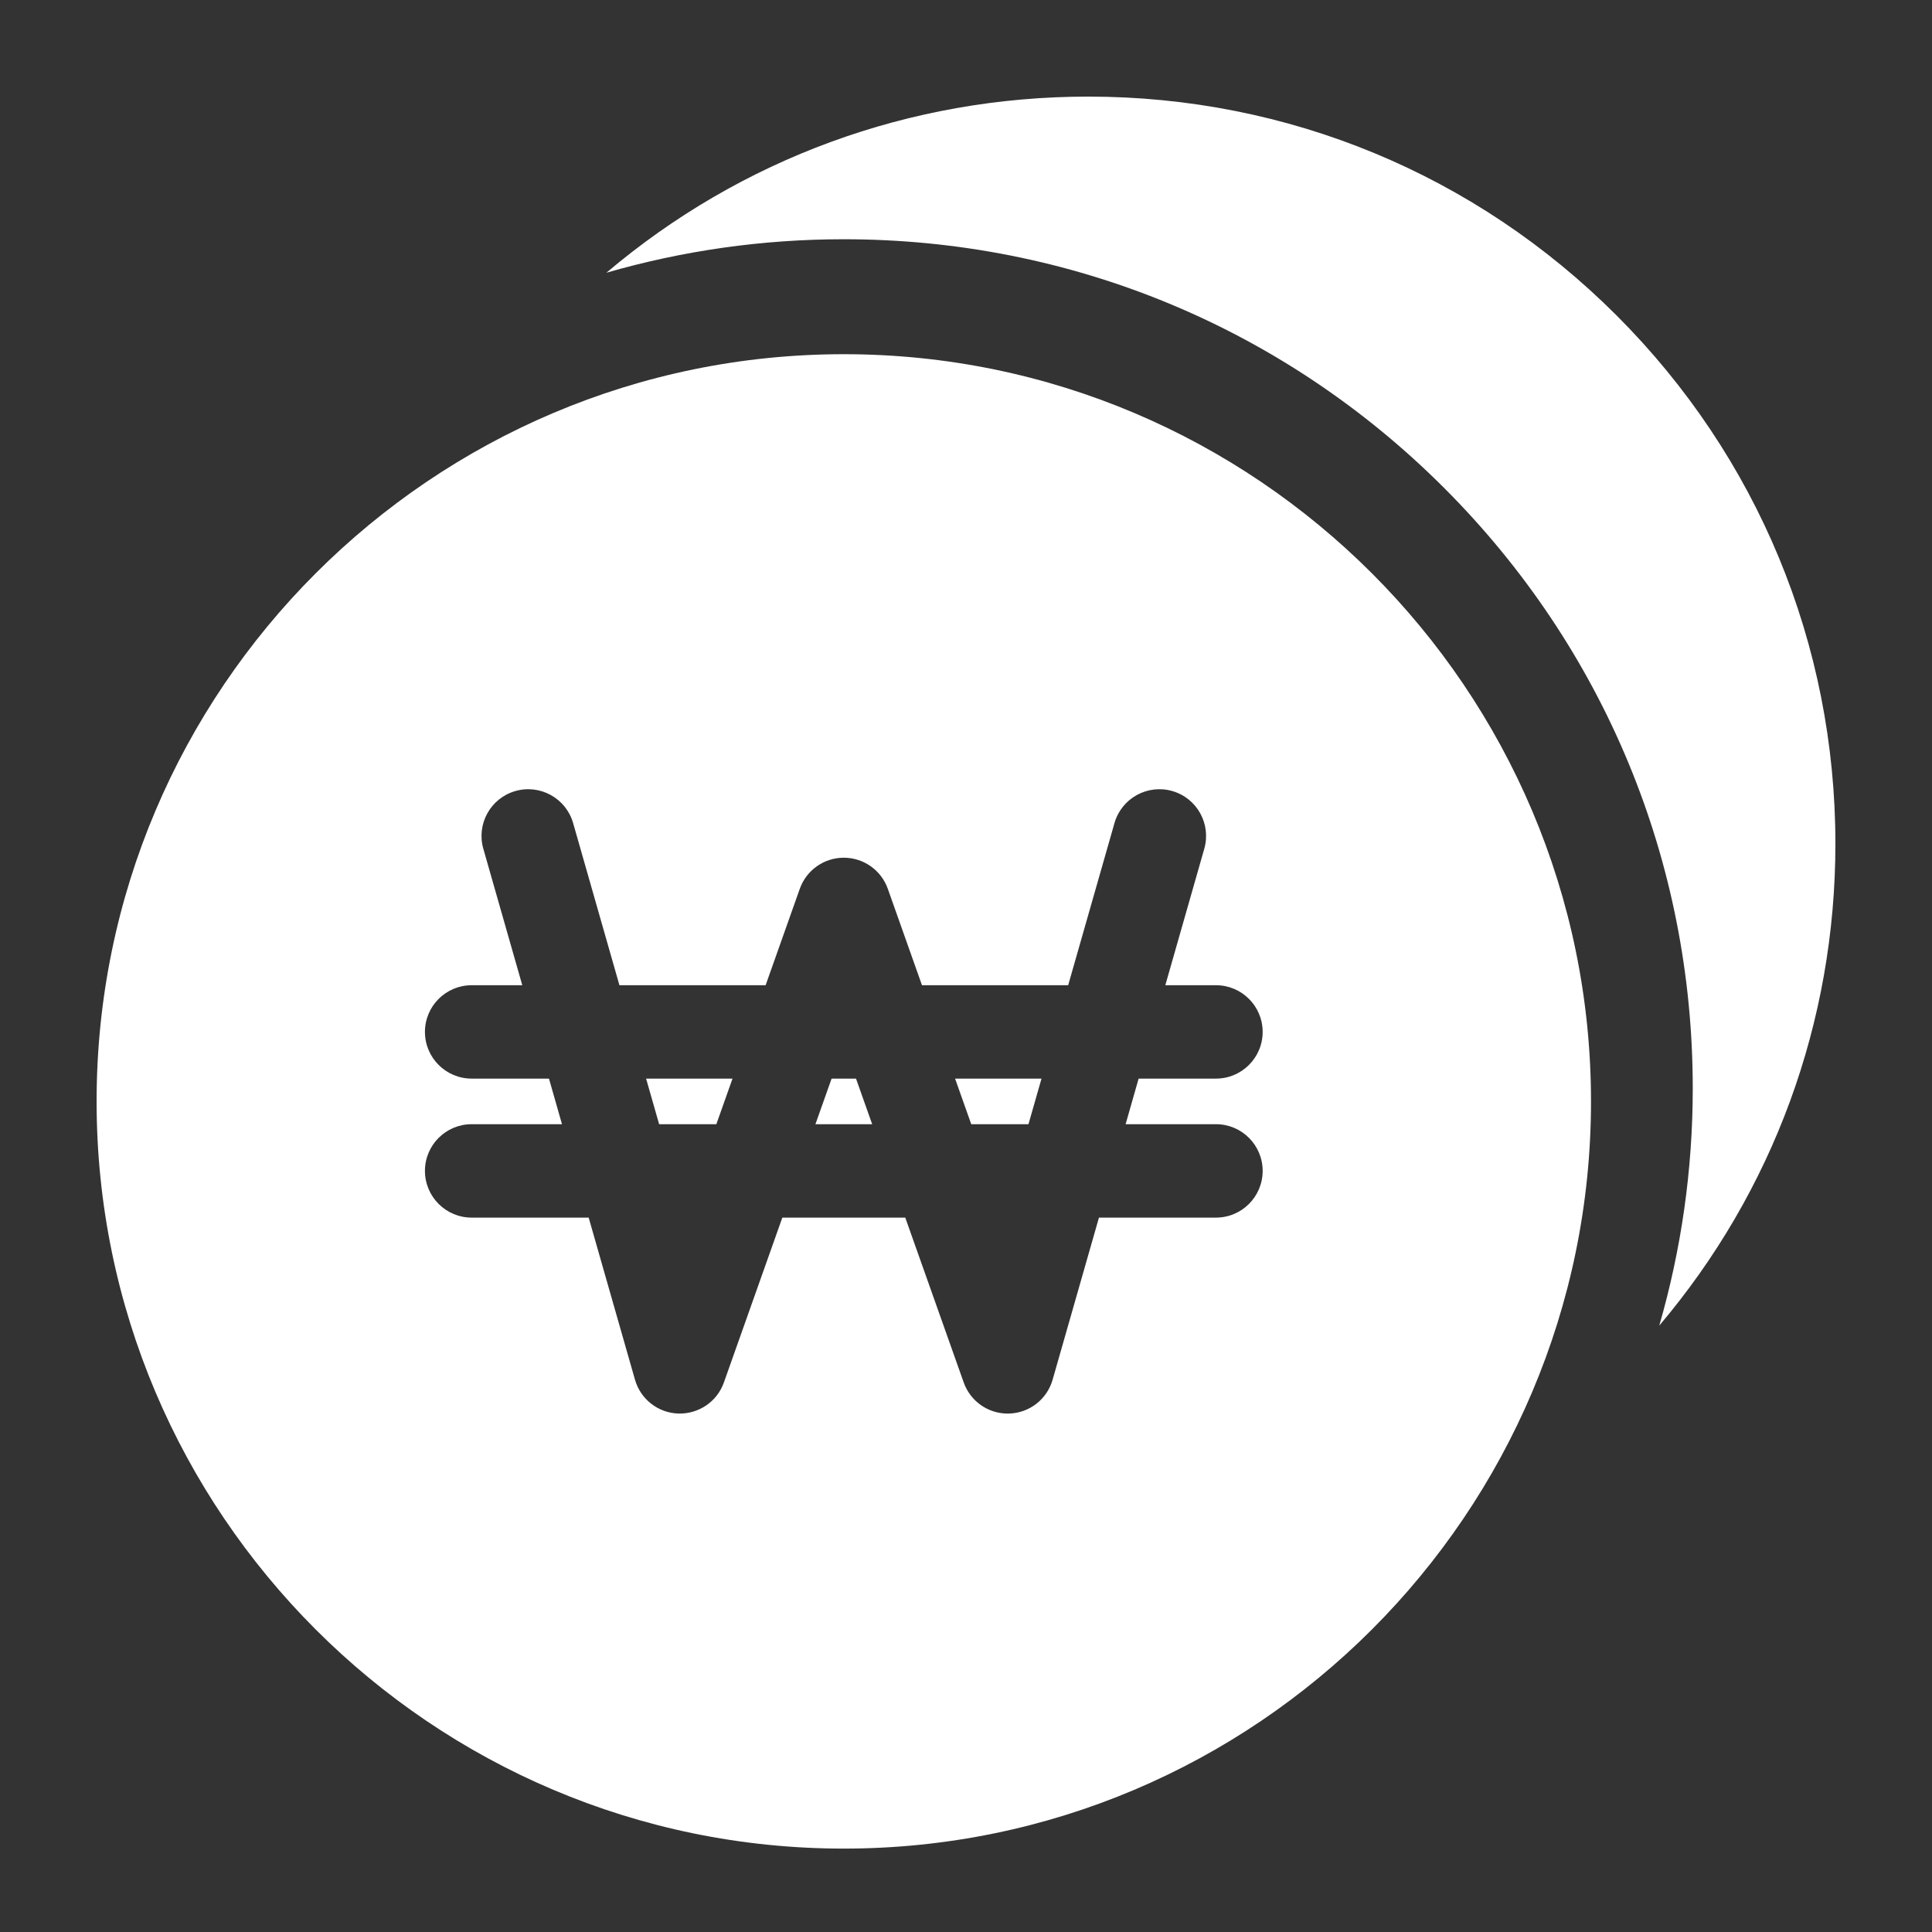
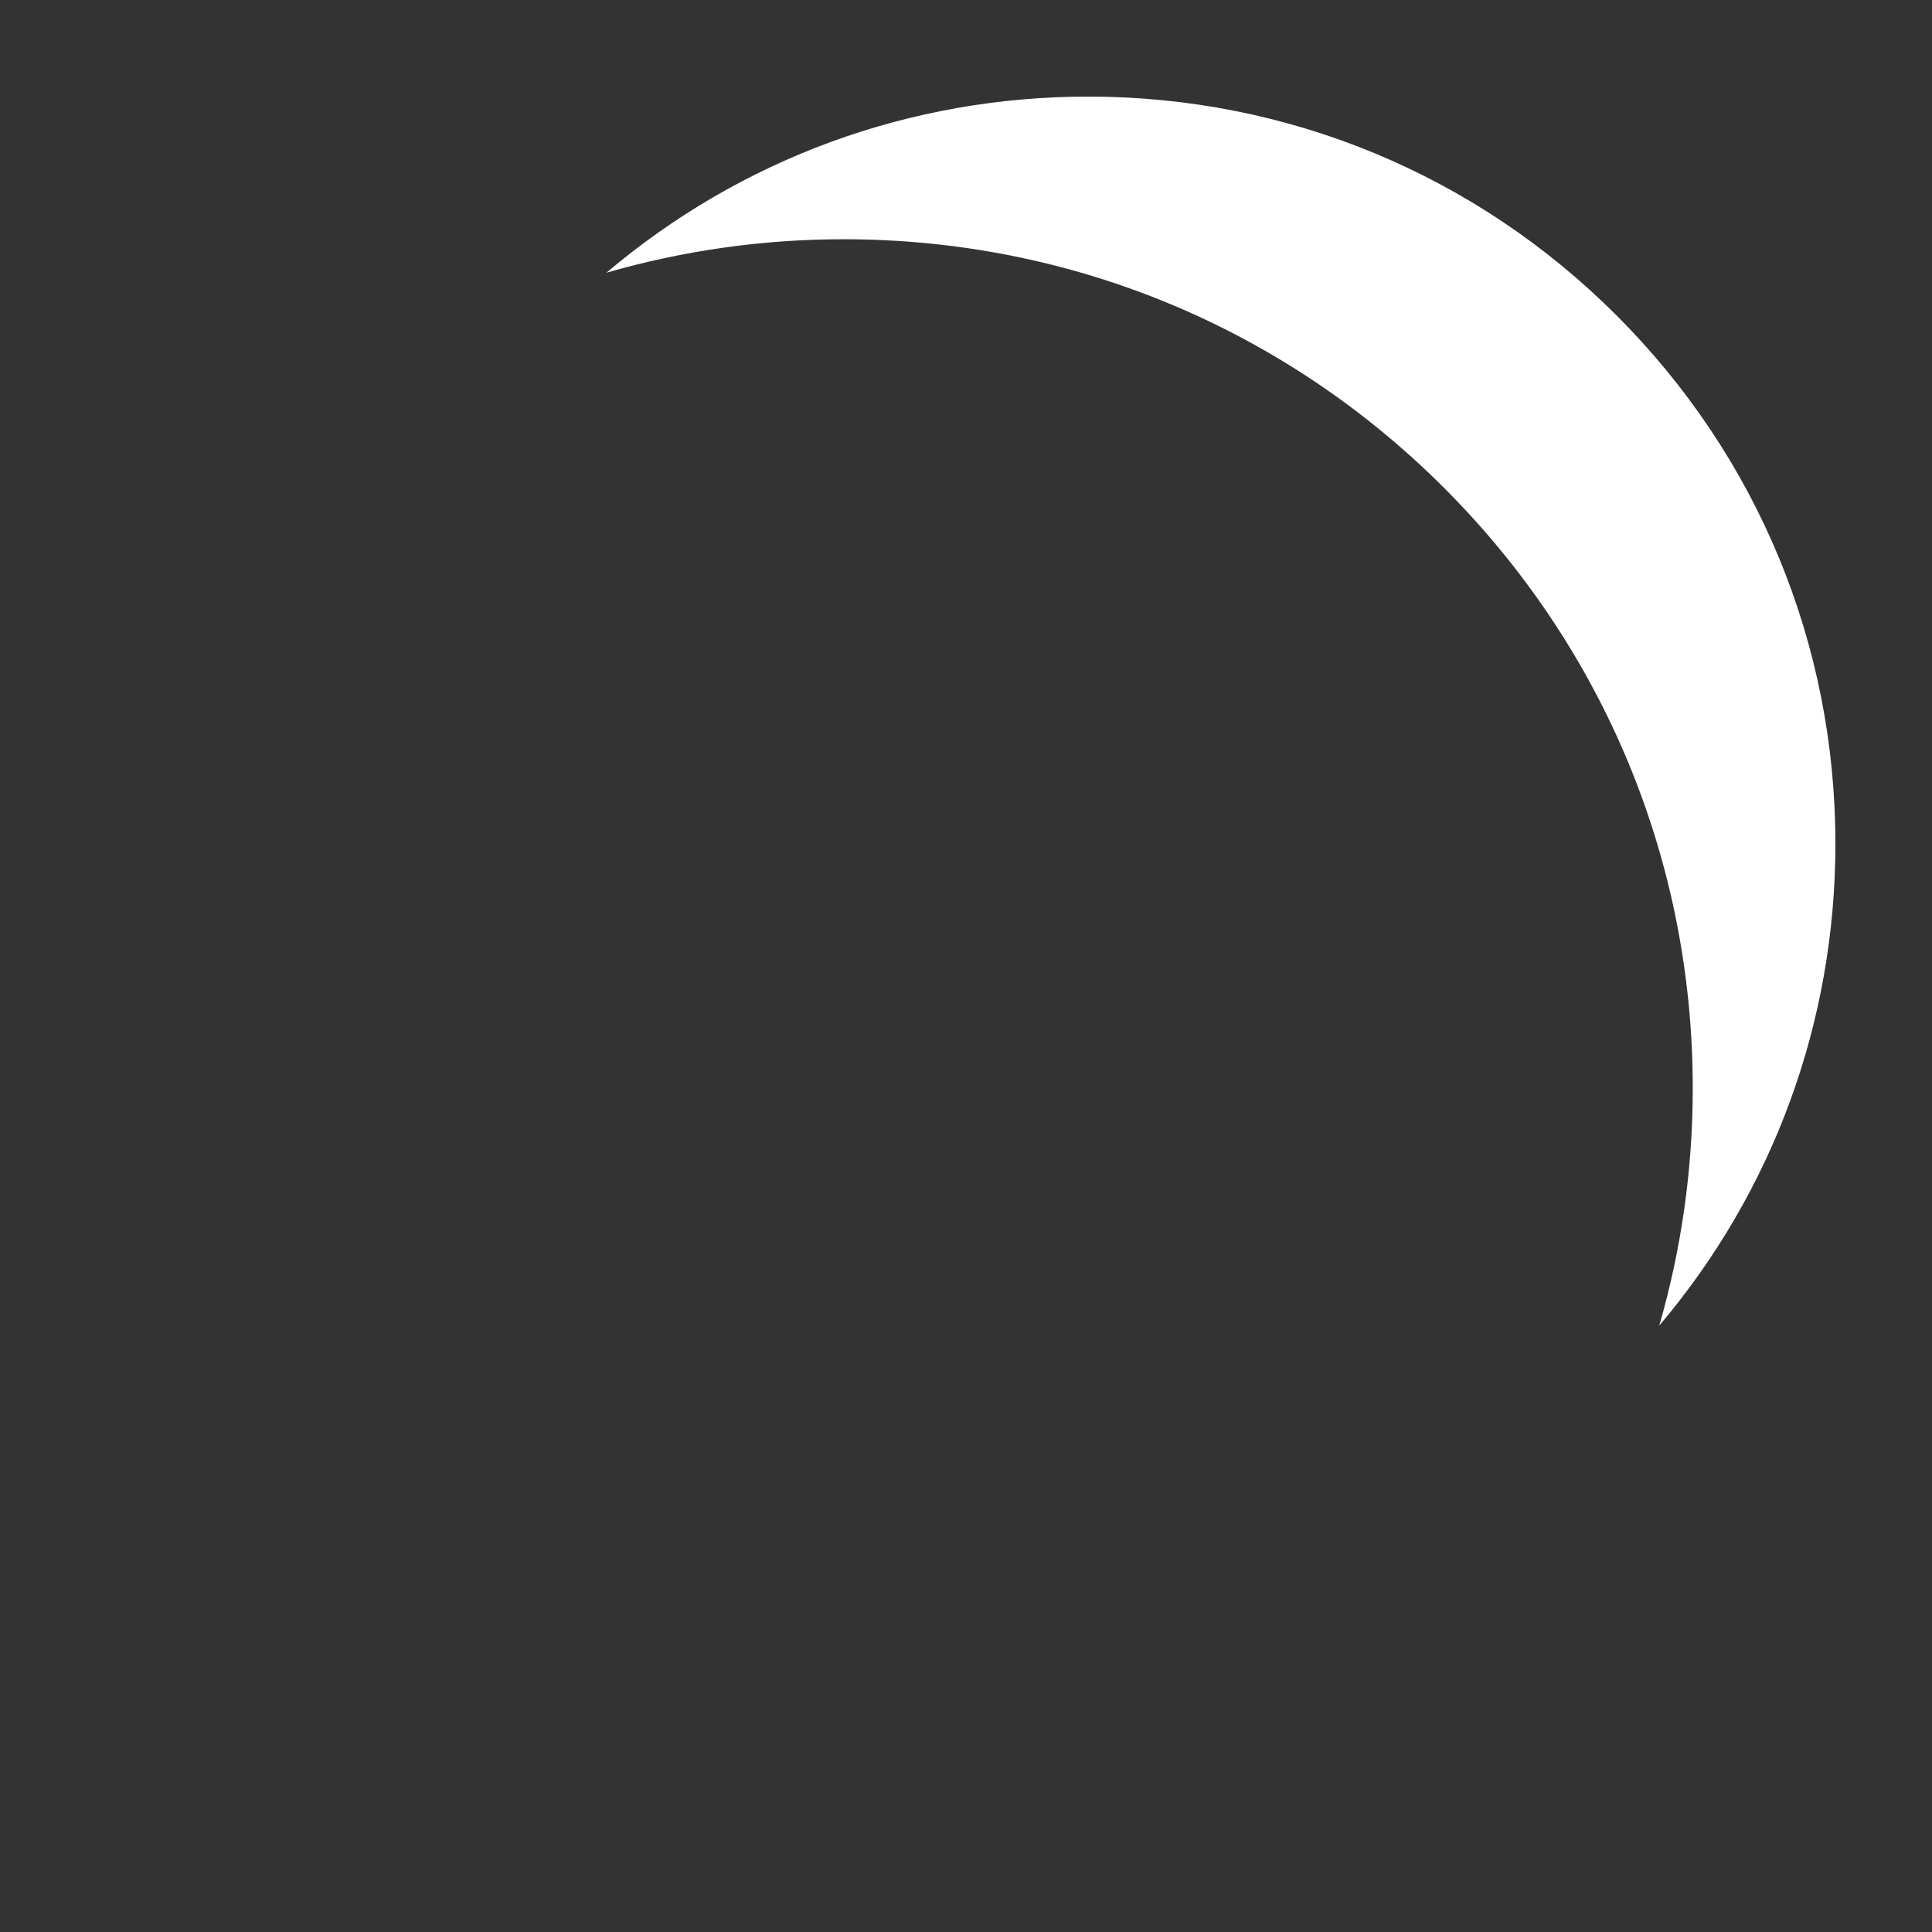
<svg xmlns="http://www.w3.org/2000/svg" width="60" height="60" viewBox="0 0 60 60" fill="none">
  <rect x="0" y="0" width="60" height="60" fill="#333333" stroke="none" />
  <path d="M57 26.203C57 20.005 54.586 14.178 50.204 9.796C45.821 5.414 39.995 3 33.797 3C28.256 3 23.013 4.93 18.832 8.47C21.197 7.786 23.673 7.43 26.203 7.43C33.246 7.43 39.867 10.172 44.847 15.152C49.828 20.133 52.57 26.754 52.57 33.797C52.57 36.327 52.214 38.803 51.53 41.168C55.07 36.987 57 31.744 57 26.203Z" fill="white" />
-   <path d="M29.661 33.497H32.345L31.94 34.913H30.163L29.661 33.497ZM25.826 33.497L25.324 34.913H27.086L26.584 33.497H25.826ZM20.47 34.913H22.247L22.749 33.497H20.065L20.47 34.913ZM49.41 34.205C49.41 47 39 57.41 26.205 57.41C13.41 57.41 3 47 3 34.205C3 21.41 13.41 11 26.205 11C39 11 49.41 21.41 49.41 34.205ZM34.957 34.913L35.361 33.497H37.763C38.563 33.497 39.213 32.848 39.213 32.047C39.213 31.246 38.563 30.597 37.763 30.597H36.19L37.4 26.359C37.62 25.588 37.174 24.786 36.404 24.566C35.634 24.346 34.831 24.792 34.611 25.562L33.173 30.597H28.633L27.572 27.603C27.367 27.024 26.819 26.637 26.205 26.637C25.591 26.637 25.043 27.024 24.838 27.603L23.777 30.597H19.237L17.799 25.562C17.579 24.792 16.776 24.346 16.006 24.566C15.236 24.786 14.79 25.589 15.01 26.359L16.22 30.597H14.648C13.847 30.597 13.197 31.246 13.197 32.047C13.197 32.848 13.847 33.497 14.648 33.497H17.049L17.453 34.913H14.648C13.847 34.913 13.197 35.562 13.197 36.363C13.197 37.164 13.847 37.814 14.648 37.814H18.282L19.72 42.848C19.893 43.455 20.439 43.88 21.069 43.899C21.7 43.916 22.271 43.529 22.481 42.934L24.296 37.814H28.114L29.929 42.934C30.135 43.515 30.683 43.9 31.296 43.9C31.311 43.9 31.326 43.9 31.341 43.899C31.972 43.88 32.517 43.455 32.69 42.848L34.129 37.814H37.763C38.564 37.814 39.213 37.164 39.213 36.363C39.213 35.562 38.564 34.913 37.763 34.913H34.957Z" fill="white" />
</svg>